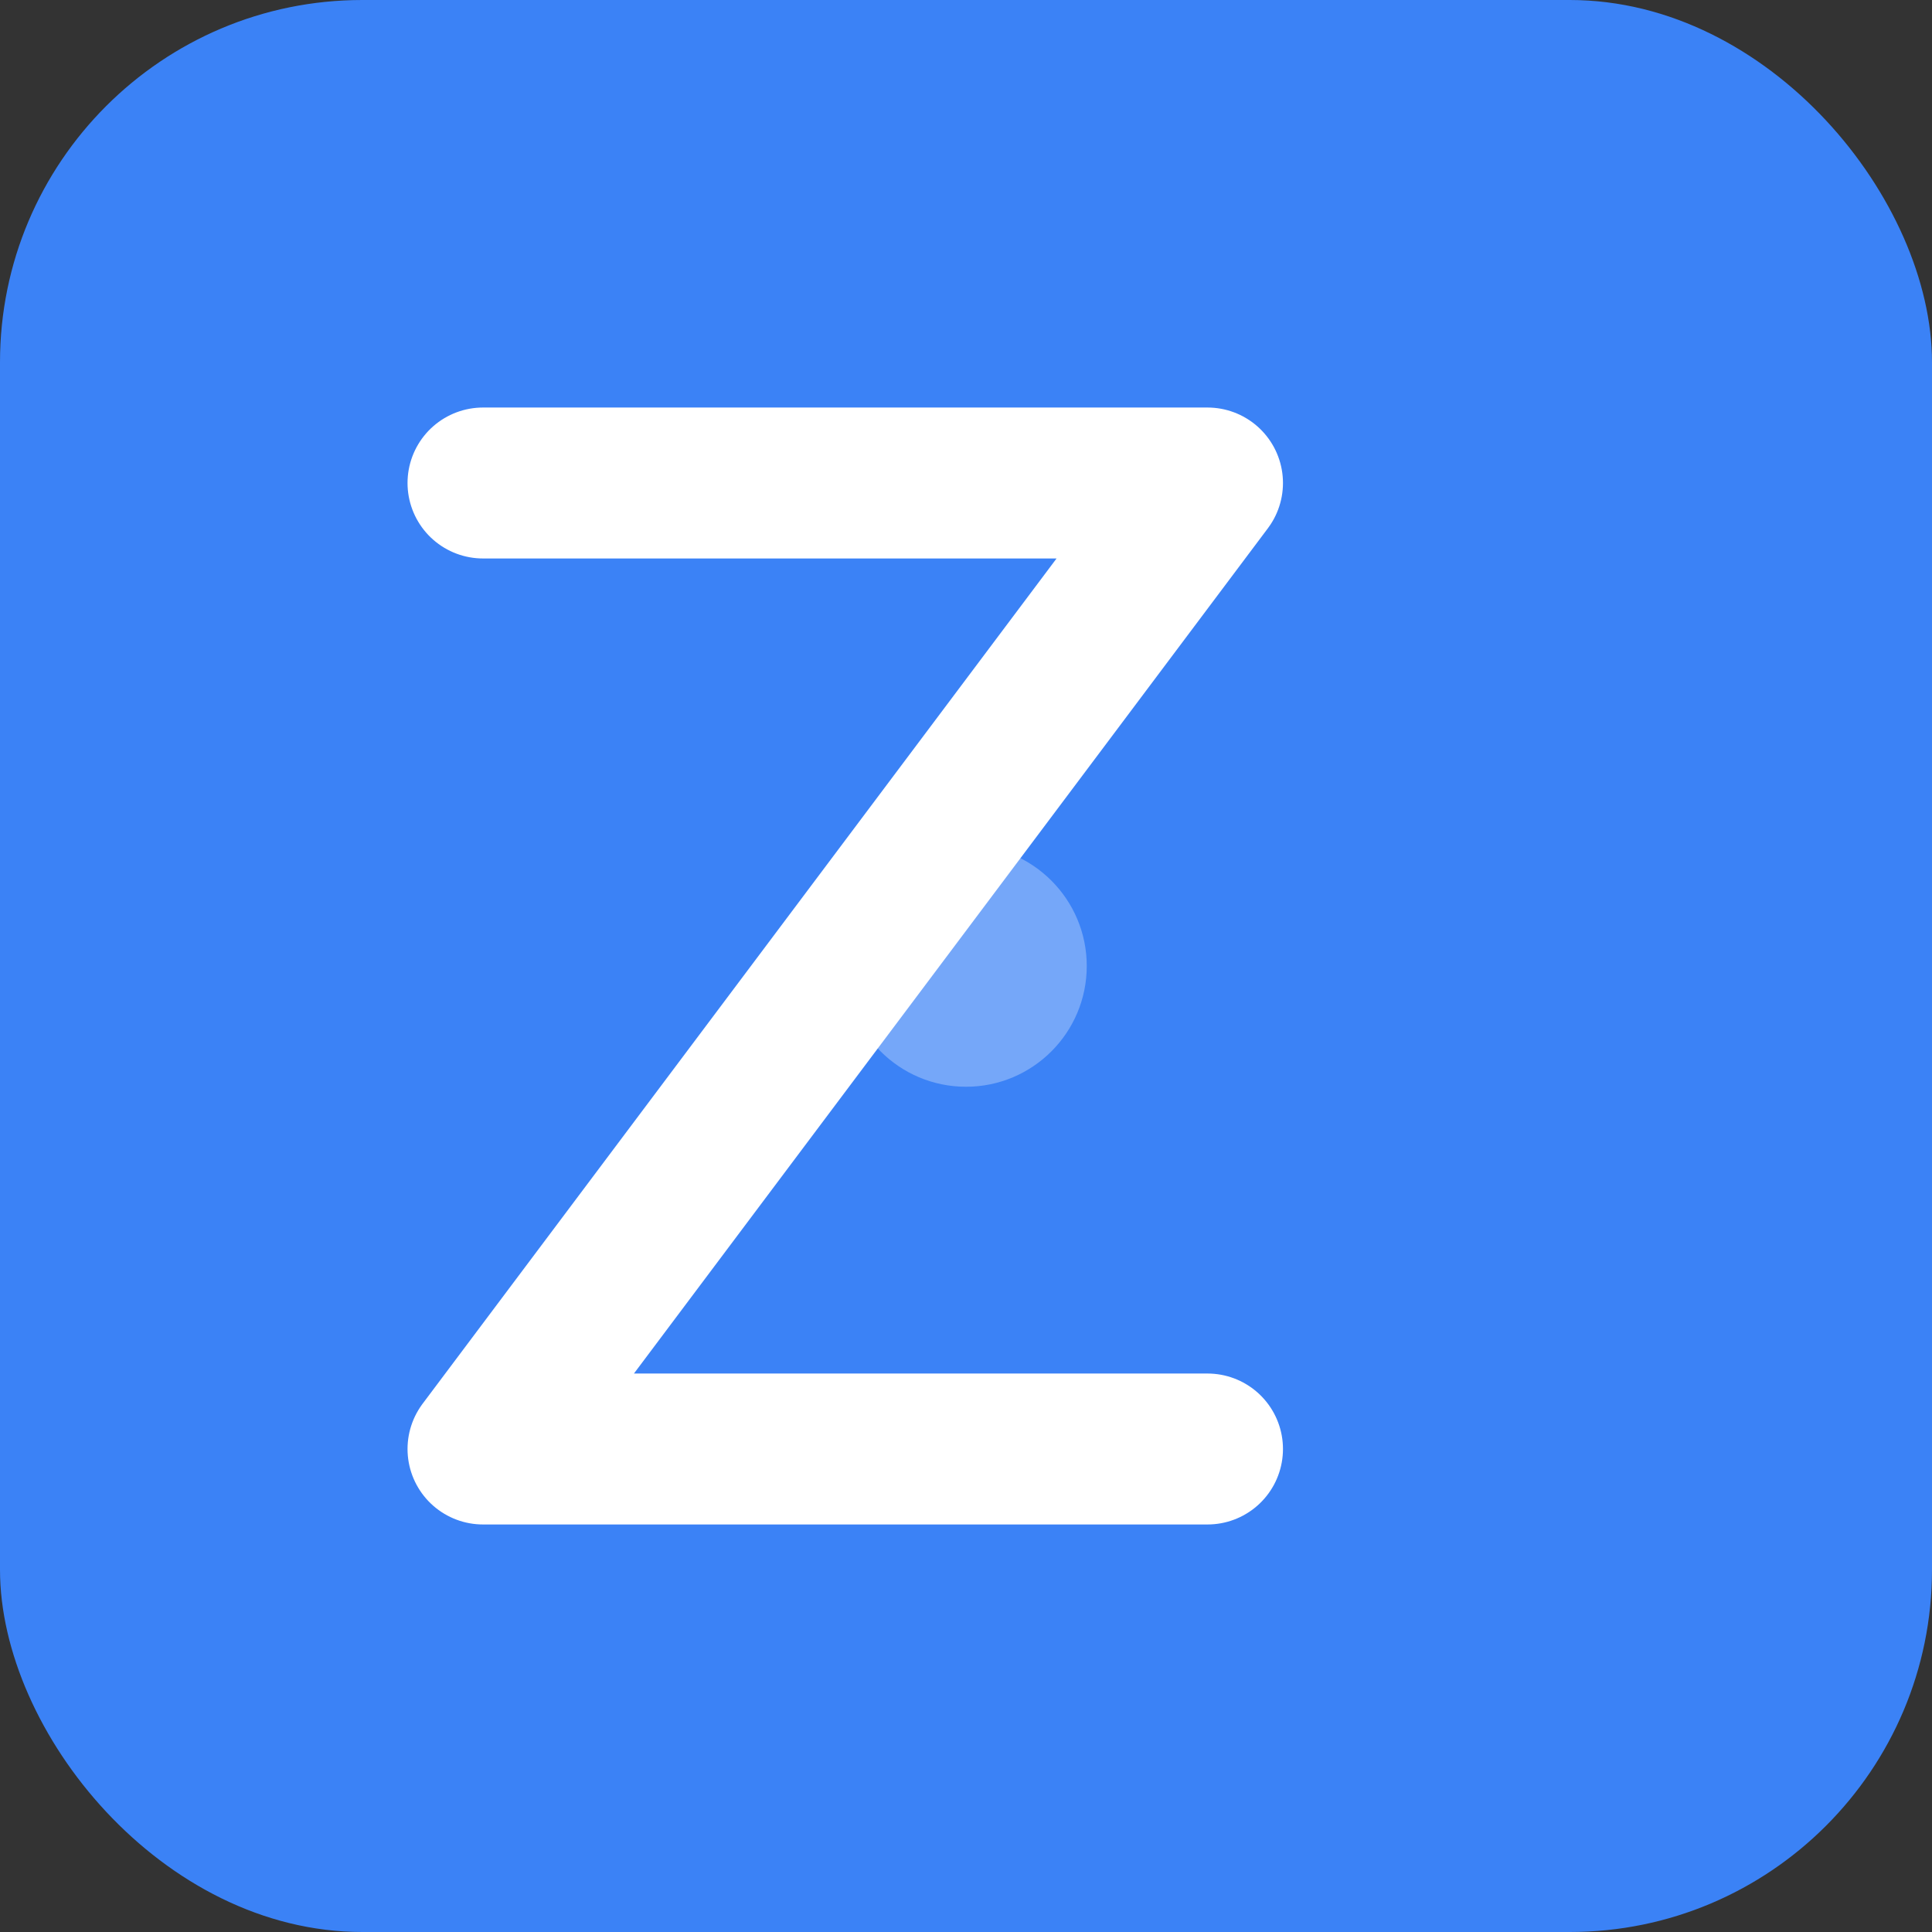
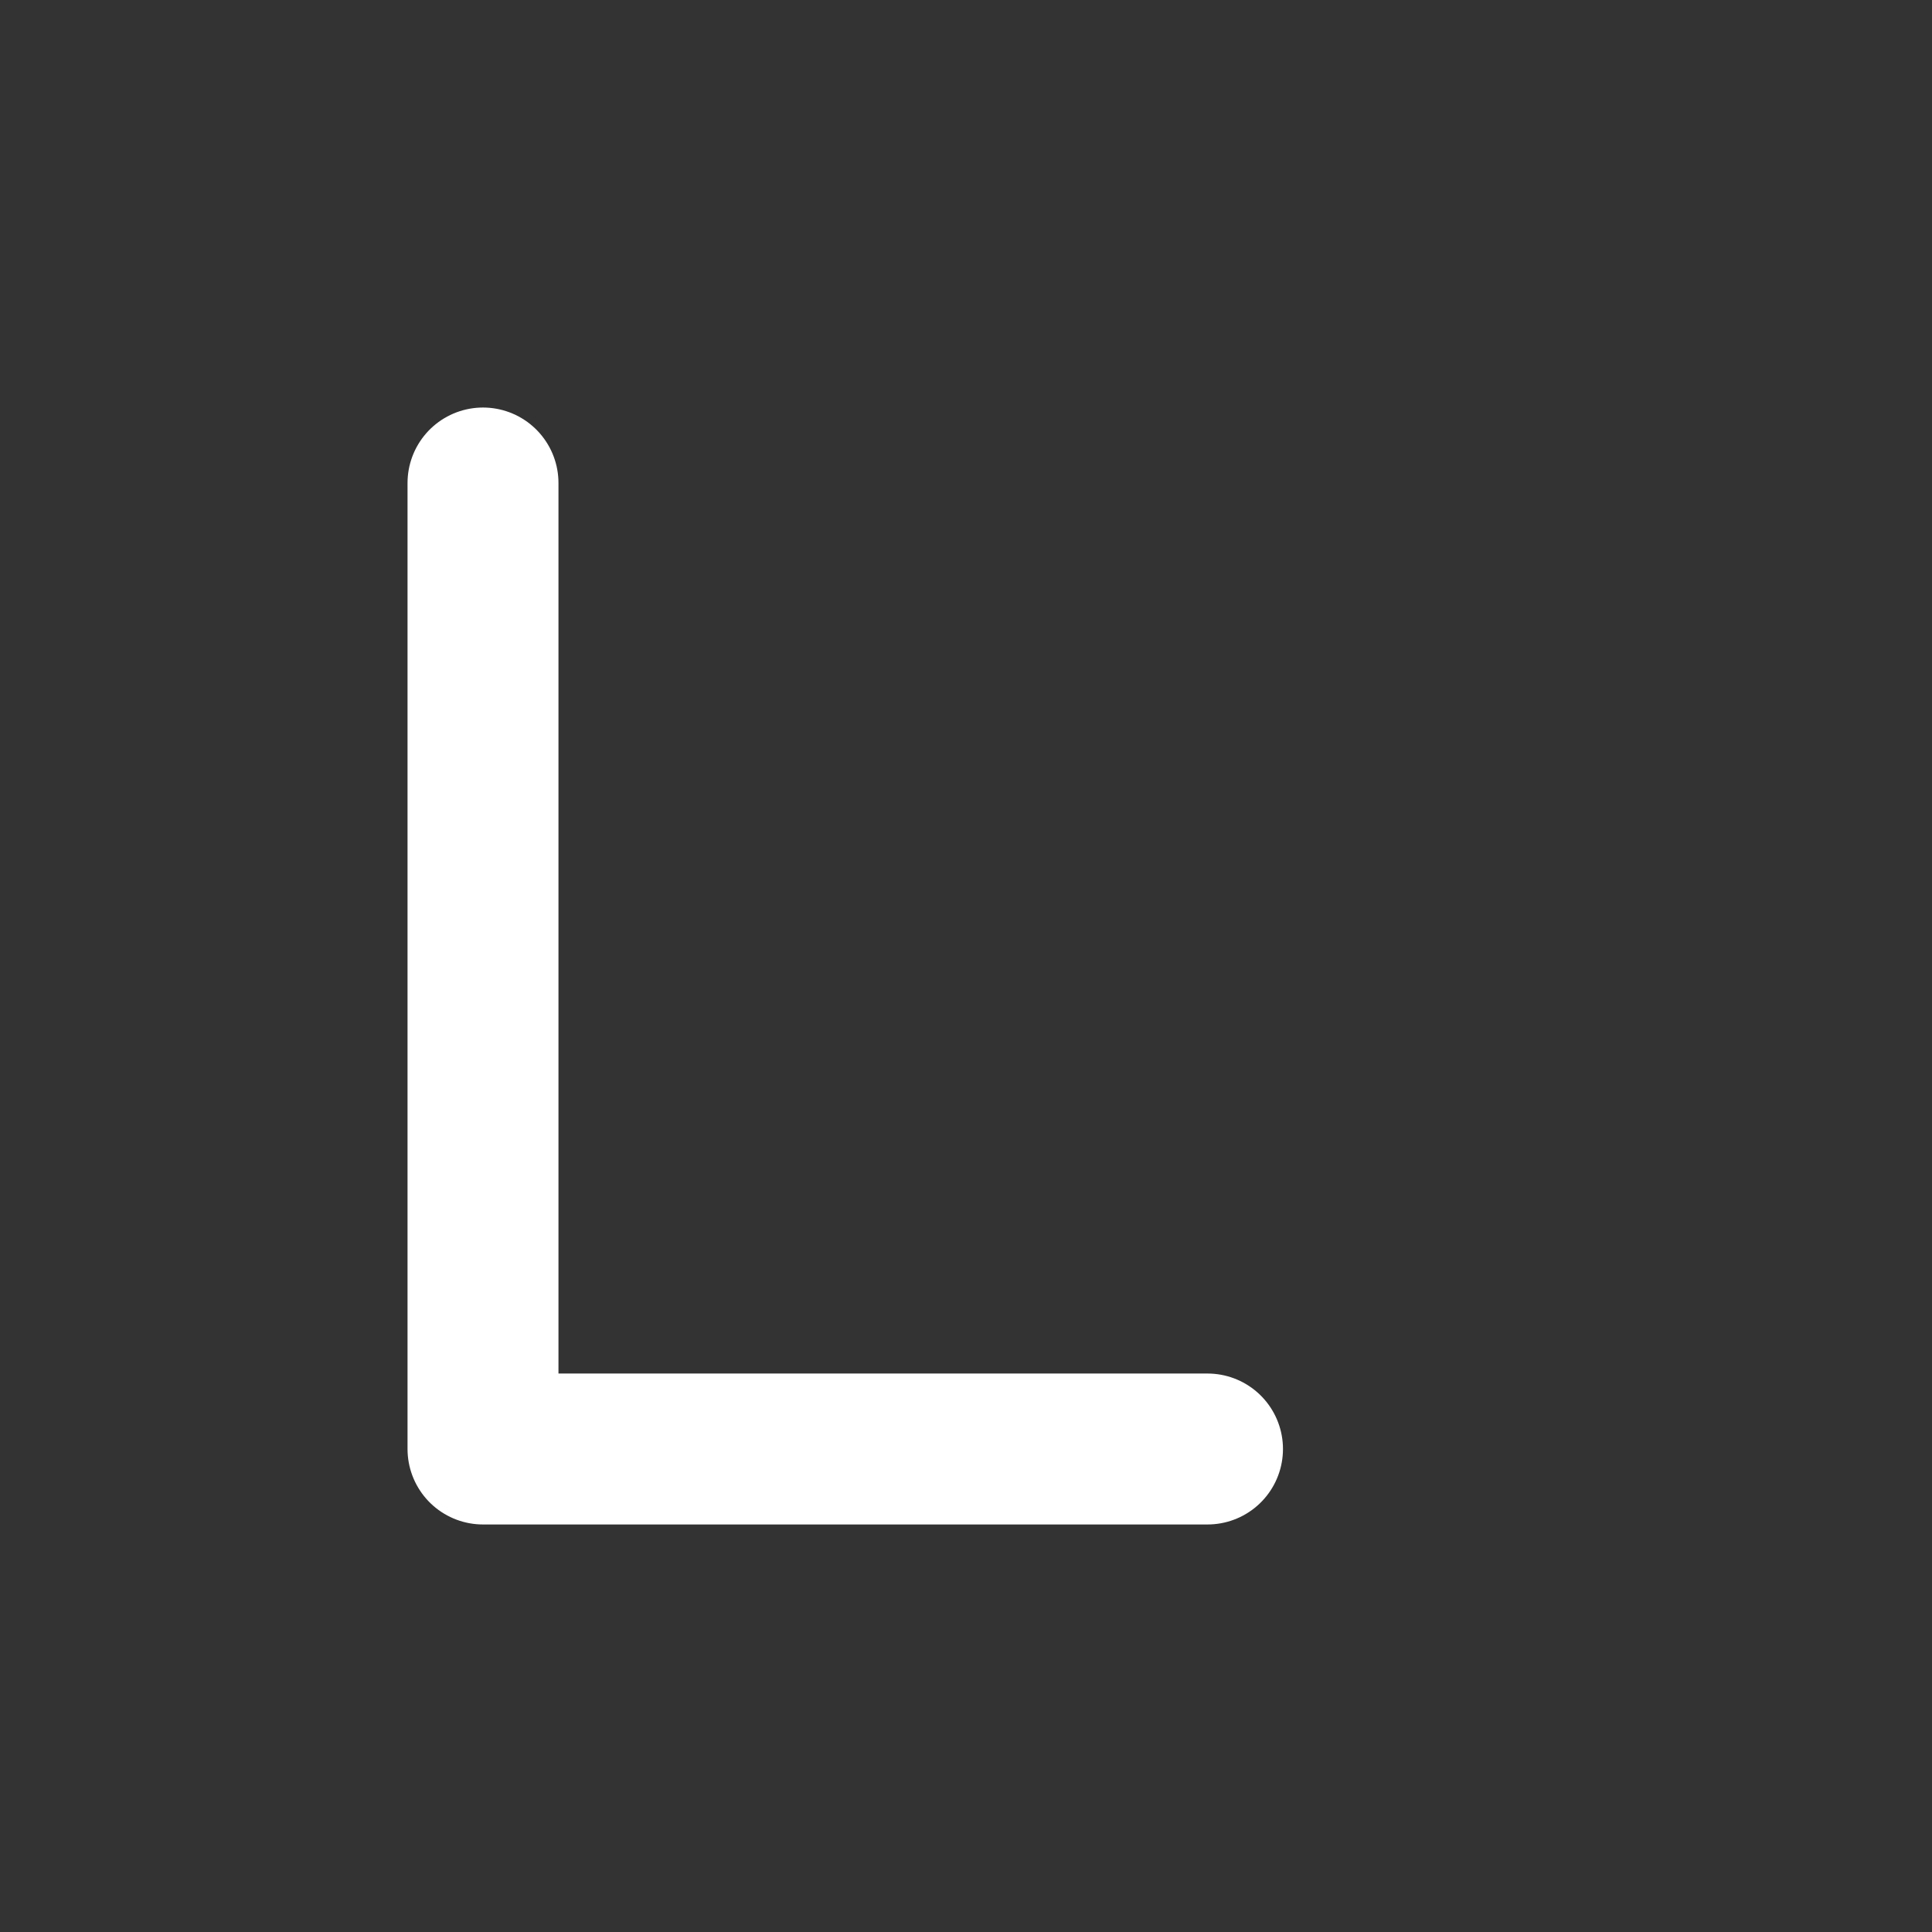
<svg xmlns="http://www.w3.org/2000/svg" width="32" height="32" viewBox="0 0 32 32" fill="none">
  <rect x="0" y="0" width="32" height="32" fill="#333333" stroke="none" />
-   <rect width="32" height="32" rx="6" fill="#3B82F6" />
-   <path d="M8 8L20 8L8 24L20 24" stroke="white" stroke-width="2.5" stroke-linecap="round" stroke-linejoin="round" />
-   <circle cx="16" cy="16" r="2" fill="white" opacity="0.3" />
+   <path d="M8 8L8 24L20 24" stroke="white" stroke-width="2.5" stroke-linecap="round" stroke-linejoin="round" />
</svg>